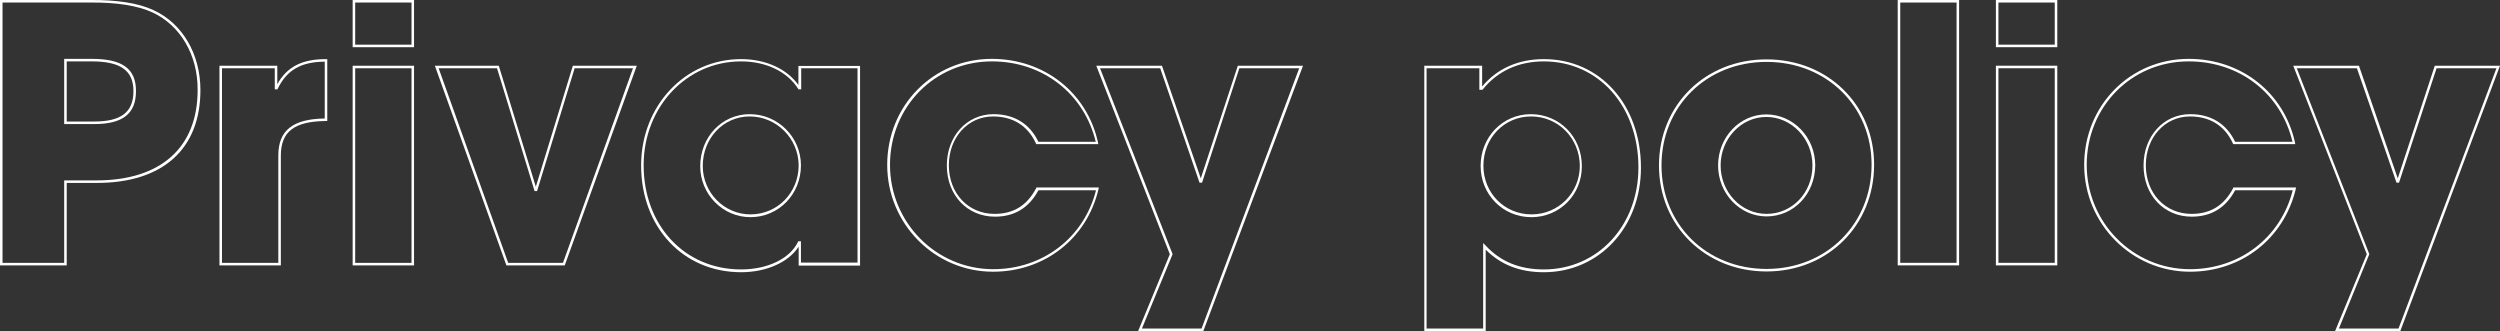
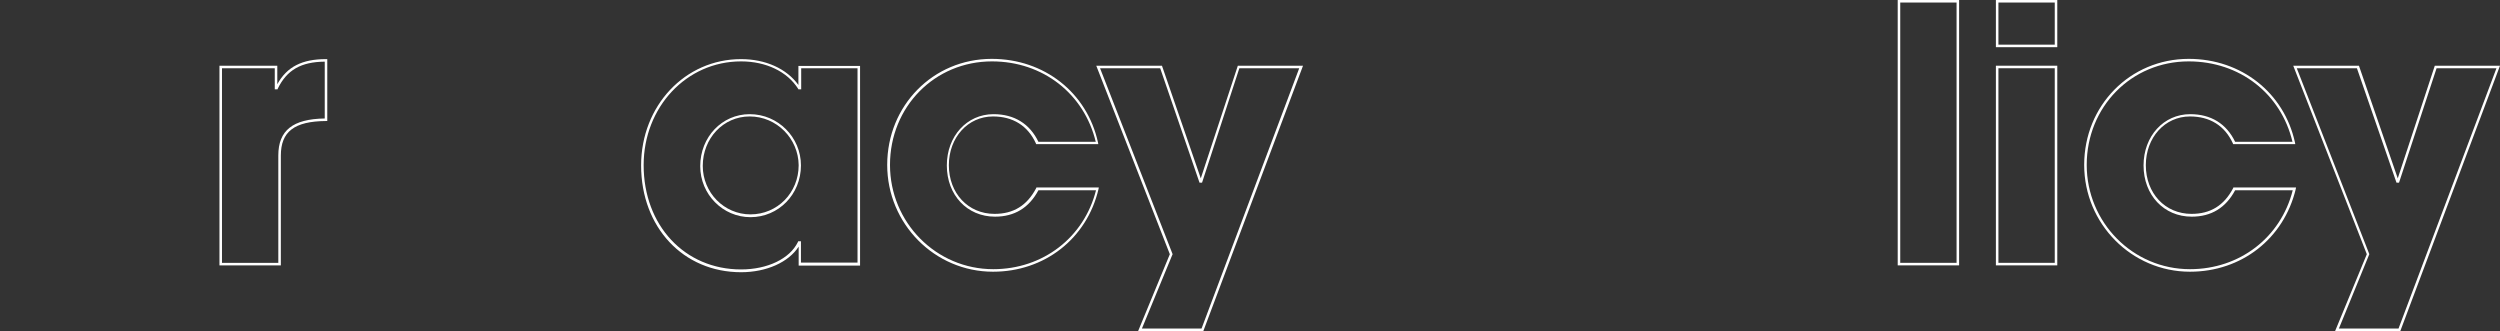
<svg xmlns="http://www.w3.org/2000/svg" version="1.1" id="レイヤー_1" x="0px" y="0px" viewBox="0 0 985.4 130.5" style="enable-background:new 0 0 985.4 130.5;" xml:space="preserve">
  <rect x="0" y="0" width="985.4" height="130.5" fill="#333333" stroke="none" />
  <style type="text/css">
	.st0{enable-background:new    ;}
	.st1{fill:#FFFFFF;}
</style>
  <g class="st0">
-     <path class="st1" d="M26.3,104.6H0V0h35.5c10.4-0.1,19.1,1.2,25,4C71.9,9.2,79,21.3,79,35.5c0,23.3-14.9,36.6-40.8,36.6H26.3V104.6   z M1,103.6h24.3V71.1h12.8c25.3,0,39.8-13,39.8-35.6C78,21.7,71.1,10,60.1,4.9c-5.8-2.7-14.3-4-24.6-3.9H1V103.6z M37.2,48.9H25.3   V23.2h10.9c12.1,0,17.4,3.9,17.4,12.7C53.6,44.8,48.4,48.9,37.2,48.9z M26.3,47.9h10.8c10.7,0,15.5-3.7,15.5-12   c0-8.1-5.1-11.7-16.4-11.7h-9.9V47.9z" />
    <path class="st1" d="M110.8,104.6H86.5V25.9h22.8v7.3c3.8-6.9,9.8-9.9,19.2-9.9h0.5v24.4l-0.5,0c-12.5,0.1-17.8,4.2-17.8,13.6   V104.6z M87.5,103.6h22.2V61.3c0-9.9,5.7-14.4,18.3-14.6V24.3c-9.4,0.1-14.9,3.3-18.5,10.6l-0.1,0.3h-1.1v-8.3H87.5V103.6z" />
-     <path class="st1" d="M163.3,104.6H139V25.9h24.2V104.6z M140,103.6h22.2V26.9H140V103.6z M163.3,18.6H139V0h24.2V18.6z M140,17.6   h22.2V1H140V17.6z" />
-     <path class="st1" d="M222.6,104.6h-23l-28.2-78.7h25.2l14.6,47.7l14.6-47.7H251L222.6,104.6z M200.3,103.6h21.6l27.6-76.7h-23   l-14.8,48.4h-1l-14.8-48.4h-23L200.3,103.6z" />
    <path class="st1" d="M292.1,107.3c-22.8,0-39.4-17.7-39.4-42.1c0-23.5,17.3-41.9,39.4-41.9c9.7,0,18,3.8,22.6,10.2v-7.5H339v78.7   h-24.2v-7.5C310.9,103.3,302.2,107.3,292.1,107.3z M292.1,24.2c-21.5,0-38.4,18-38.4,40.9c0,23.8,16.2,41.1,38.4,41.1   c10.4,0,19.2-4.2,22.4-10.8l0.1-0.3h1.1v8.4H338V26.9h-22.2v8.3h-1.1l-0.1-0.2C310.3,28.2,301.9,24.2,292.1,24.2z M295.8,85.6   c-10.9,0-19.8-9-19.8-20.1c0-11.5,8.6-20.5,19.5-20.5c11.2,0,20.2,9.1,20.2,20.2C315.7,76.6,306.9,85.6,295.8,85.6z M295.5,45.9   c-10.4,0-18.5,8.6-18.5,19.5c0,10.5,8.4,19.1,18.8,19.1c10.6,0,19-8.5,19-19.4C314.7,54.6,306.1,45.9,295.5,45.9z" />
    <path class="st1" d="M391.4,107.1c-23,0-41.7-18.9-41.7-42.1c0-23.4,18.1-41.8,41.2-41.8c20.7,0,37.6,13.3,41.9,33l0.1,0.6h-24.5   l-0.1-0.3c-3.2-7-9.1-10.6-16.9-10.6c-9.9,0-17.4,8.3-17.4,19.2c0,11.1,7.6,19.2,18,19.2c7.5,0,12.8-3.3,16.4-10.1l0.1-0.3h24.6   l-0.1,0.6C428.4,94.1,411.7,107.1,391.4,107.1z M391,24.2c-22.6,0-40.2,17.9-40.2,40.8c0,22.7,18.2,41.1,40.7,41.1   c19.6,0,35.8-12.5,40.5-31.1h-22.7c-3.7,6.9-9.4,10.4-17.1,10.4c-11,0-19-8.5-19-20.2c0-11.5,7.9-20.2,18.4-20.2   c8.2,0,14.3,3.8,17.7,10.9h22.6C427.3,36.9,411,24.2,391,24.2z" />
    <path class="st1" d="M474.3,130.5h-25.7l12.5-30.3l-29-74.3H458l15.3,44.4l14.6-44.4h25.7L474.3,130.5z M450.1,129.5h23.5   l38.5-102.6h-23.6L473.8,72h-1l-15.5-45.1h-23.7l28.6,73.3l-0.1,0.2L450.1,129.5z" />
-     <path class="st1" d="M585.6,130.5h-24.2V25.9h22.8v8.2c5.9-7.1,14.3-10.8,24.3-10.8c22.2,0,38.3,18,38.3,42.8   c0,23.5-16.5,41.2-38.3,41.2c-9.4,0-16.9-2.9-22.9-8.9V130.5z M562.4,129.5h22.2V95.8l0.9,0.9c5.9,6.4,13.4,9.5,23,9.5   c21.3,0,37.3-17.3,37.3-40.2c0-24.2-15.7-41.8-37.3-41.8c-9.9,0-18.2,3.8-24,11l-0.2,0.2h-1.2v-8.5h-20.8V129.5z M603.6,85.6   c-11.2,0-20-8.9-20-20.2c0-11.4,8.7-20.4,19.8-20.4c11.3,0,20.1,9,20.1,20.4C623.6,76.7,614.8,85.6,603.6,85.6z M603.5,45.9   c-10.6,0-18.8,8.5-18.8,19.4c0,10.8,8.3,19.2,19,19.2c10.6,0,19-8.5,19-19.2C622.6,54.5,614.2,45.9,603.5,45.9z" />
-     <path class="st1" d="M696.3,107c-24.1,0-42.4-18-42.4-41.8s18.2-41.8,42.4-41.8c24.1,0,42.4,17.8,42.4,41.5   C738.7,88.9,720.4,107,696.3,107z M696.3,24.4c-23.6,0-41.4,17.5-41.4,40.8s17.8,40.8,41.4,40.8s41.4-17.7,41.4-41.1   C737.7,41.8,719.9,24.4,696.3,24.4z M696.3,85.3c-10.5,0-19.1-9-19.1-20.1s8.5-20.1,19-20.1c10.6,0,19.3,9,19.3,20.1   C715.4,76.5,707,85.3,696.3,85.3z M696.2,46.1c-9.9,0-18,8.6-18,19.1s8.1,19.1,18.1,19.1c10.2,0,18.1-8.4,18.1-19.1   C714.4,54.7,706.2,46.1,696.2,46.1z" />
    <path class="st1" d="M772.3,104.6H748V0h24.2V104.6z M749,103.6h22.2V1H749V103.6z" />
    <path class="st1" d="M810.9,104.6h-24.2V25.9h24.2V104.6z M787.7,103.6h22.2V26.9h-22.2V103.6z M810.9,18.6h-24.2V0h24.2V18.6z    M787.7,17.6h22.2V1h-22.2V17.6z" />
    <path class="st1" d="M863.2,107.1c-23,0-41.7-18.9-41.7-42.1c0-23.4,18.1-41.8,41.2-41.8c20.7,0,37.6,13.3,41.9,33l0.1,0.6h-24.5   l-0.1-0.3c-3.2-7-9.1-10.6-16.9-10.6c-9.9,0-17.4,8.3-17.4,19.2c0,11.1,7.6,19.2,18,19.2c7.5,0,12.8-3.3,16.4-10.1l0.1-0.3H905   l-0.1,0.6C900.2,94.1,883.5,107.1,863.2,107.1z M862.7,24.2c-22.6,0-40.2,17.9-40.2,40.8c0,22.7,18.2,41.1,40.7,41.1   c19.6,0,35.8-12.5,40.5-31.1H881c-3.7,6.9-9.4,10.4-17.1,10.4c-11,0-19-8.5-19-20.2c0-11.5,7.9-20.2,18.4-20.2   c8.2,0,14.3,3.8,17.7,10.9h22.6C899.1,36.9,882.8,24.2,862.7,24.2z" />
    <path class="st1" d="M946.1,130.5h-25.7l12.5-30.3l-29-74.3h25.9l15.3,44.4l14.6-44.4h25.7L946.1,130.5z M921.9,129.5h23.5   L984,26.9h-23.6L945.6,72h-1L929,26.9h-23.7l28.6,73.3l-0.1,0.2L921.9,129.5z" />
  </g>
</svg>